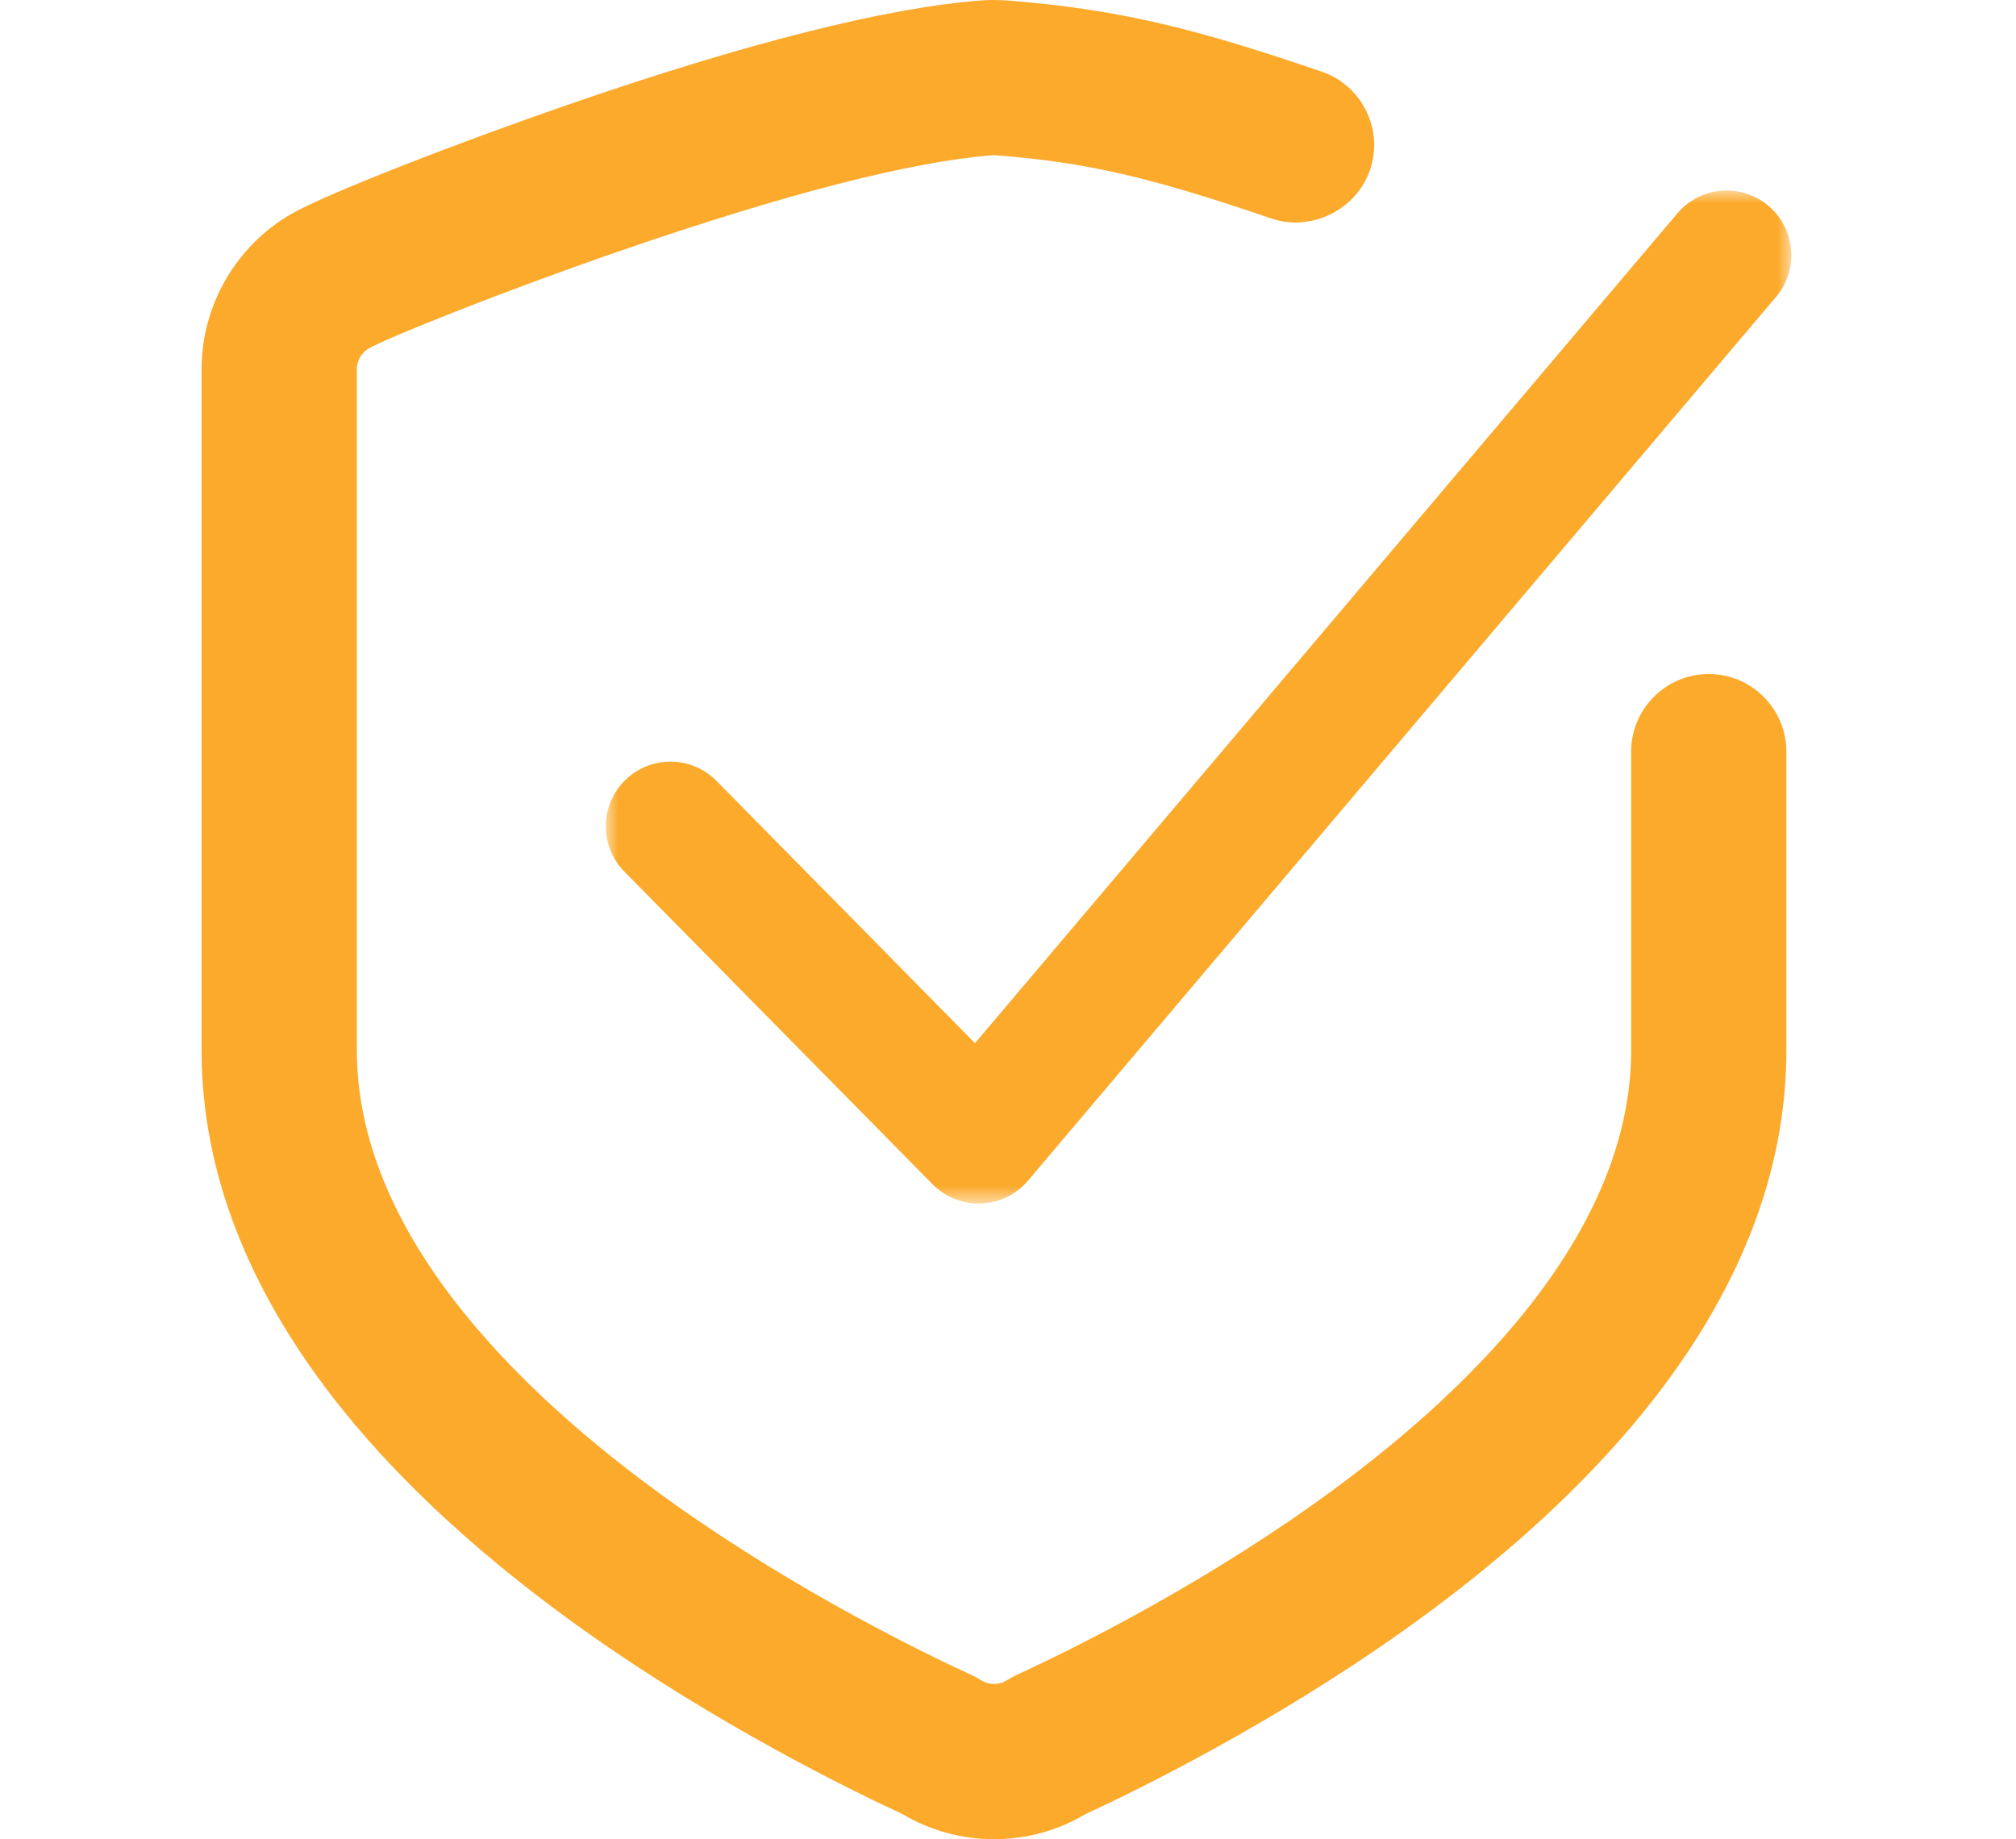
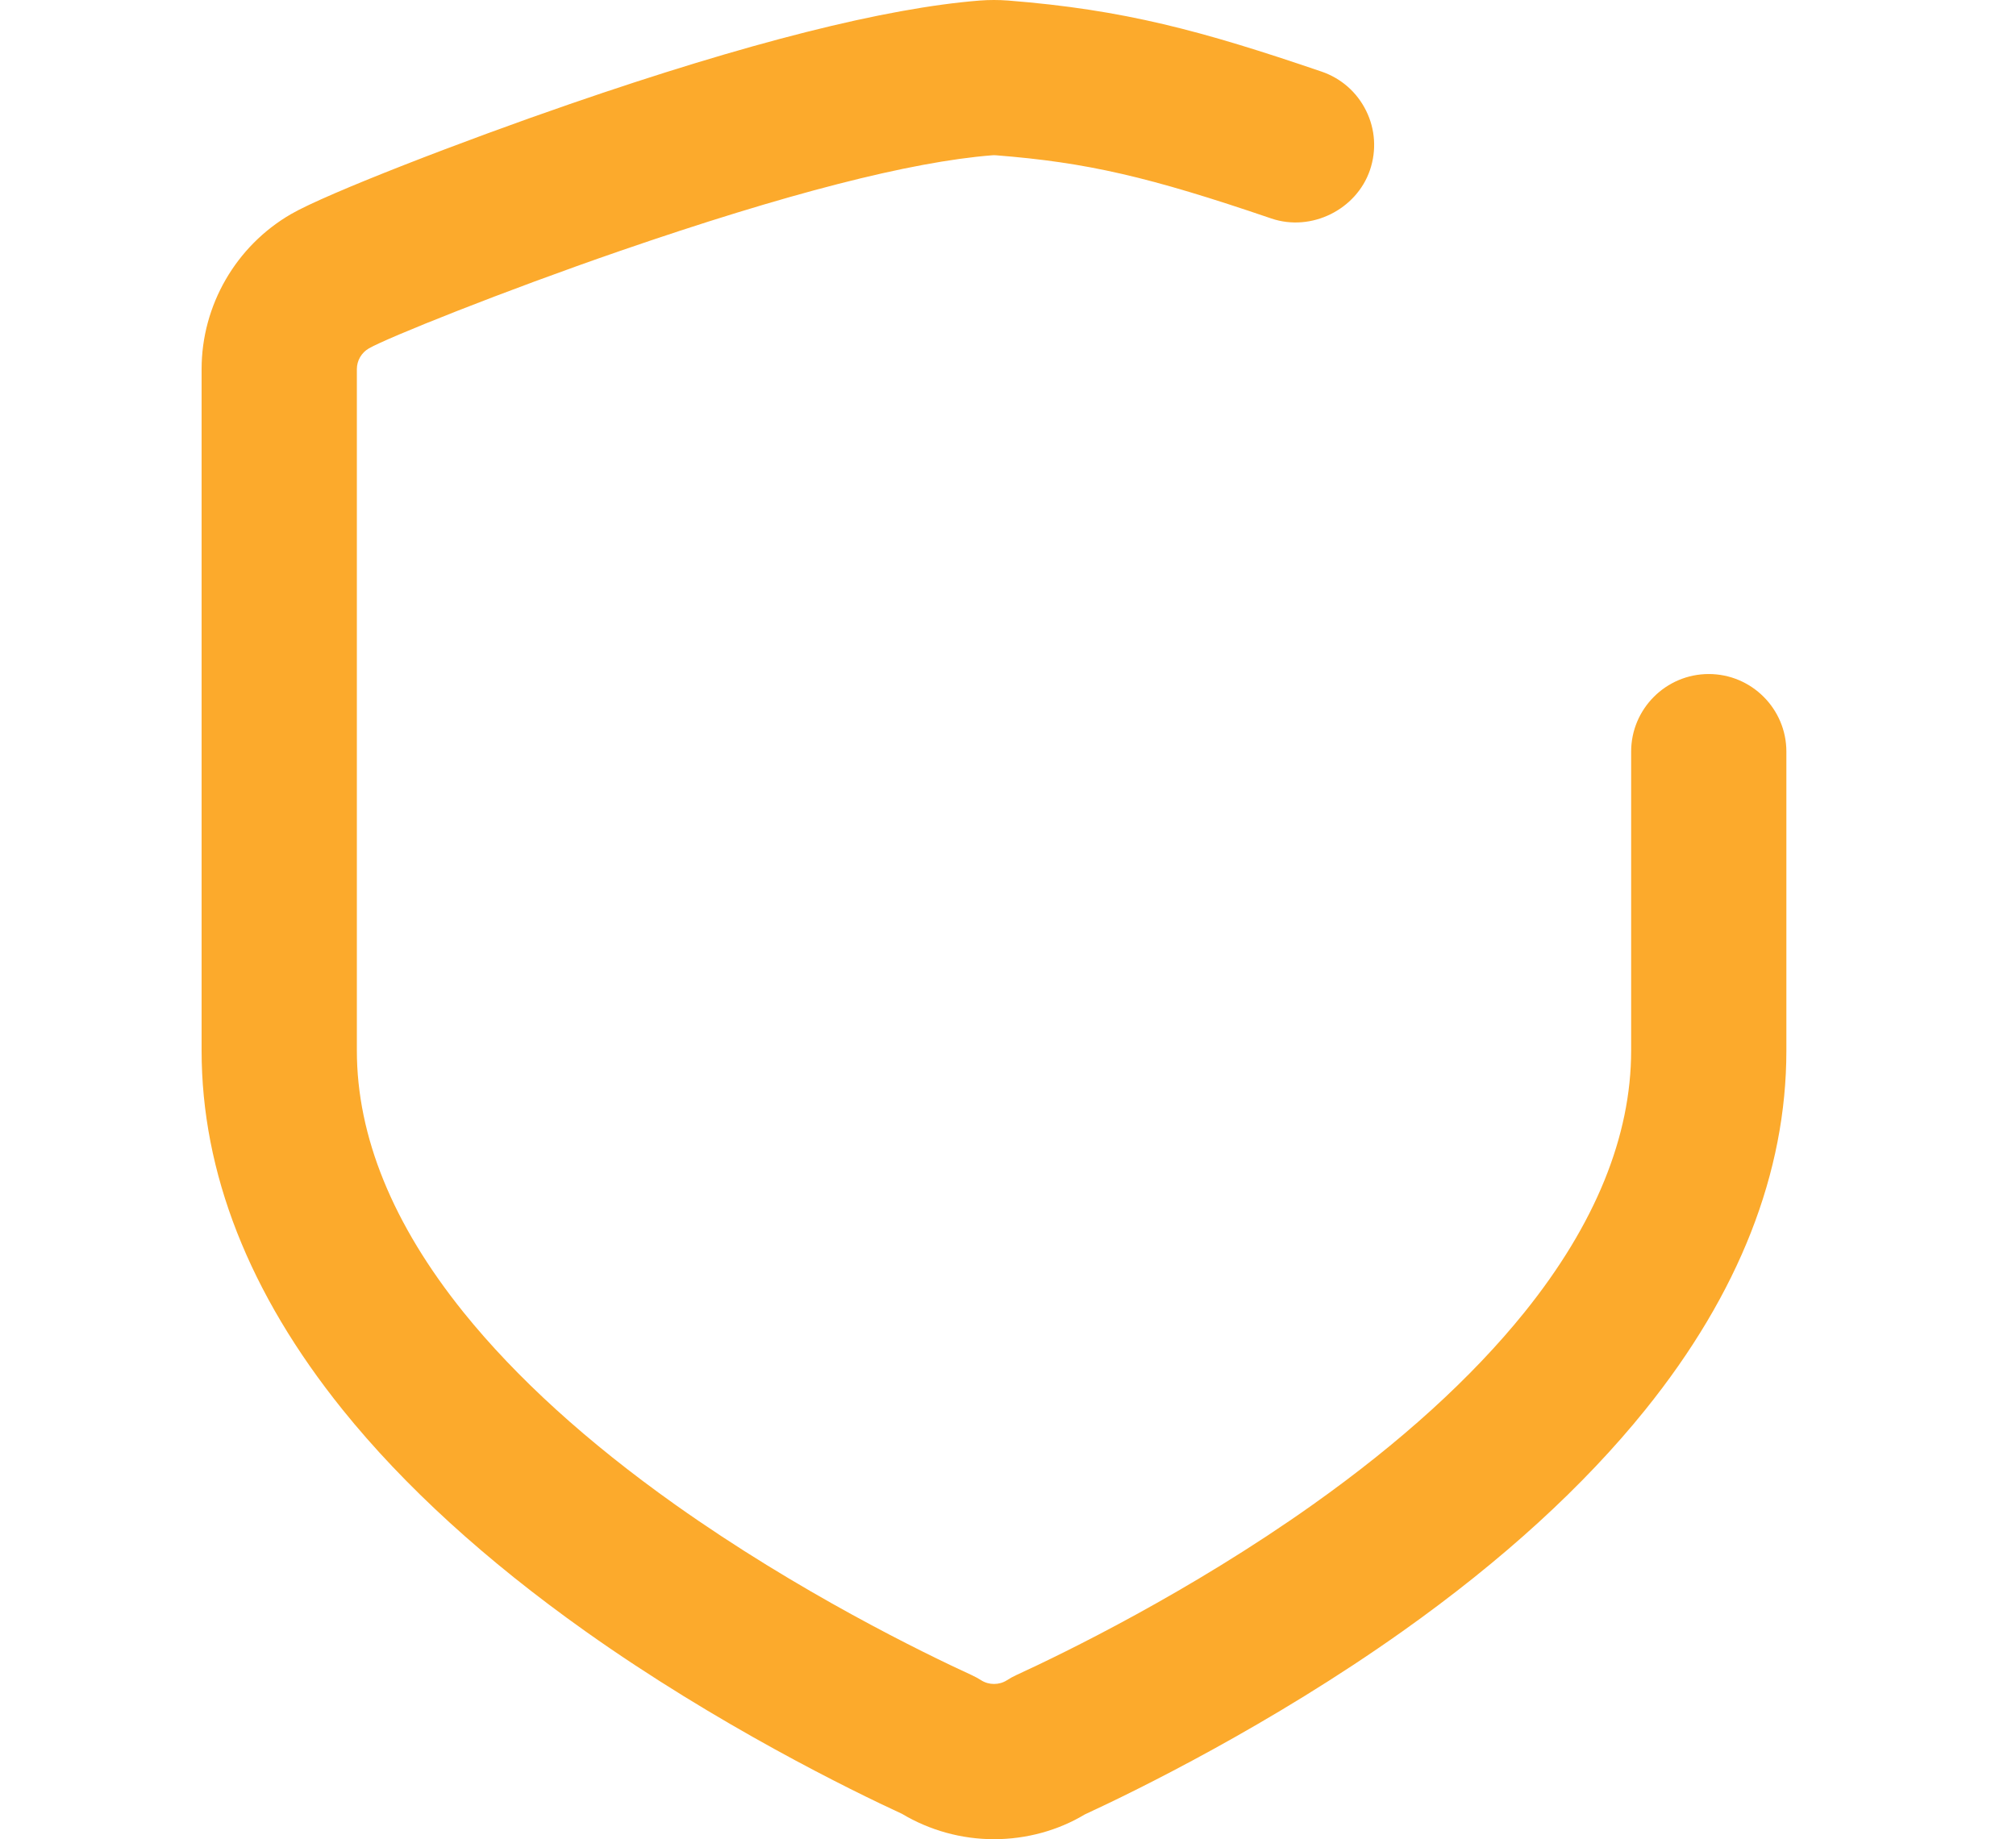
<svg xmlns="http://www.w3.org/2000/svg" xmlns:xlink="http://www.w3.org/1999/xlink" width="80px" height="73px" viewBox="0 0 80 73" version="1.1">
  <title>icon-usp2</title>
  <defs>
-     <polygon id="path-1" points="0 0 47.044 0 47.044 40.208 0 40.208" />
-   </defs>
+     </defs>
  <g id="icon-usp2" stroke="none" stroke-width="1" fill="none" fill-rule="evenodd">
    <g id="Group" transform="translate(8, 0)">
      <path d="M59.808,26.753 C58.11,26.753 56.728,28.135 56.728,29.832 L56.728,41.698 C56.728,45.102 55.303,48.597 52.494,52.087 C50.407,54.678 47.583,57.246 44.095,59.721 C39.191,63.2 34.233,65.611 32.327,66.487 C32.197,66.547 32.072,66.616 31.955,66.692 C31.654,66.885 31.243,66.89 30.931,66.689 C30.815,66.615 30.69,66.547 30.559,66.487 C28.654,65.611 23.693,63.197 18.794,59.721 C15.306,57.246 12.481,54.678 10.394,52.087 C7.586,48.598 6.161,45.102 6.161,41.698 L6.161,14.651 C6.161,14.313 6.343,13.999 6.635,13.83 C7.362,13.409 11.979,11.555 16.621,9.954 C23.175,7.693 28.136,6.418 31.368,6.164 C31.419,6.16 31.469,6.157 31.518,6.163 C35.124,6.447 37.578,7.01 42.453,8.673 C44.04,9.211 45.828,8.318 46.363,6.751 C46.628,5.973 46.576,5.136 46.213,4.399 C45.849,3.66 45.221,3.107 44.441,2.841 C39.686,1.22 36.612,0.385 32.002,0.021 C31.629,-0.007 31.254,-0.007 30.885,0.021 C27.132,0.317 21.657,1.699 14.613,4.13 C10.412,5.577 4.966,7.678 3.553,8.495 C1.361,9.762 1.95222416e-14,12.121 1.95222416e-14,14.651 L1.95222416e-14,41.698 C1.95222416e-14,46.543 1.882,51.337 5.595,55.952 C8.034,58.982 11.276,61.94 15.228,64.745 C20.479,68.471 25.799,71.073 27.795,71.994 C28.896,72.651 30.158,73 31.445,73 C32.731,73 33.994,72.651 35.046,72.018 C37.089,71.074 42.409,68.471 47.66,64.745 C51.611,61.943 54.851,58.984 57.292,55.952 C61.006,51.34 62.888,46.544 62.888,41.698 L62.888,29.832 C62.888,28.135 61.506,26.753 59.808,26.753" id="Fill-1" fill="#FCAA2C" />
      <g id="Group-5" transform="translate(16.04, 7.562)">
        <mask id="mask-2" fill="white">
          <use xlink:href="#path-1" />
        </mask>
        <g id="Clip-4" />
-         <path d="M4.392,23.433 C3.398,22.424 1.774,22.413 0.764,23.407 C-0.244,24.402 -0.256,26.026 0.738,27.035 L12.967,39.443 C13.451,39.933 14.109,40.208 14.794,40.208 C14.826,40.208 14.859,40.208 14.892,40.207 C15.612,40.179 16.288,39.85 16.753,39.3 L46.437,4.223 C47.352,3.142 47.218,1.523 46.135,0.607 C45.054,-0.308 43.436,-0.173 42.521,0.908 L14.65,33.842 L4.392,23.433 Z" id="Fill-3" fill="#FCAA2C" mask="url(#mask-2)" />
+         <path d="M4.392,23.433 C-0.244,24.402 -0.256,26.026 0.738,27.035 L12.967,39.443 C13.451,39.933 14.109,40.208 14.794,40.208 C14.826,40.208 14.859,40.208 14.892,40.207 C15.612,40.179 16.288,39.85 16.753,39.3 L46.437,4.223 C47.352,3.142 47.218,1.523 46.135,0.607 C45.054,-0.308 43.436,-0.173 42.521,0.908 L14.65,33.842 L4.392,23.433 Z" id="Fill-3" fill="#FCAA2C" mask="url(#mask-2)" />
      </g>
    </g>
  </g>
</svg>